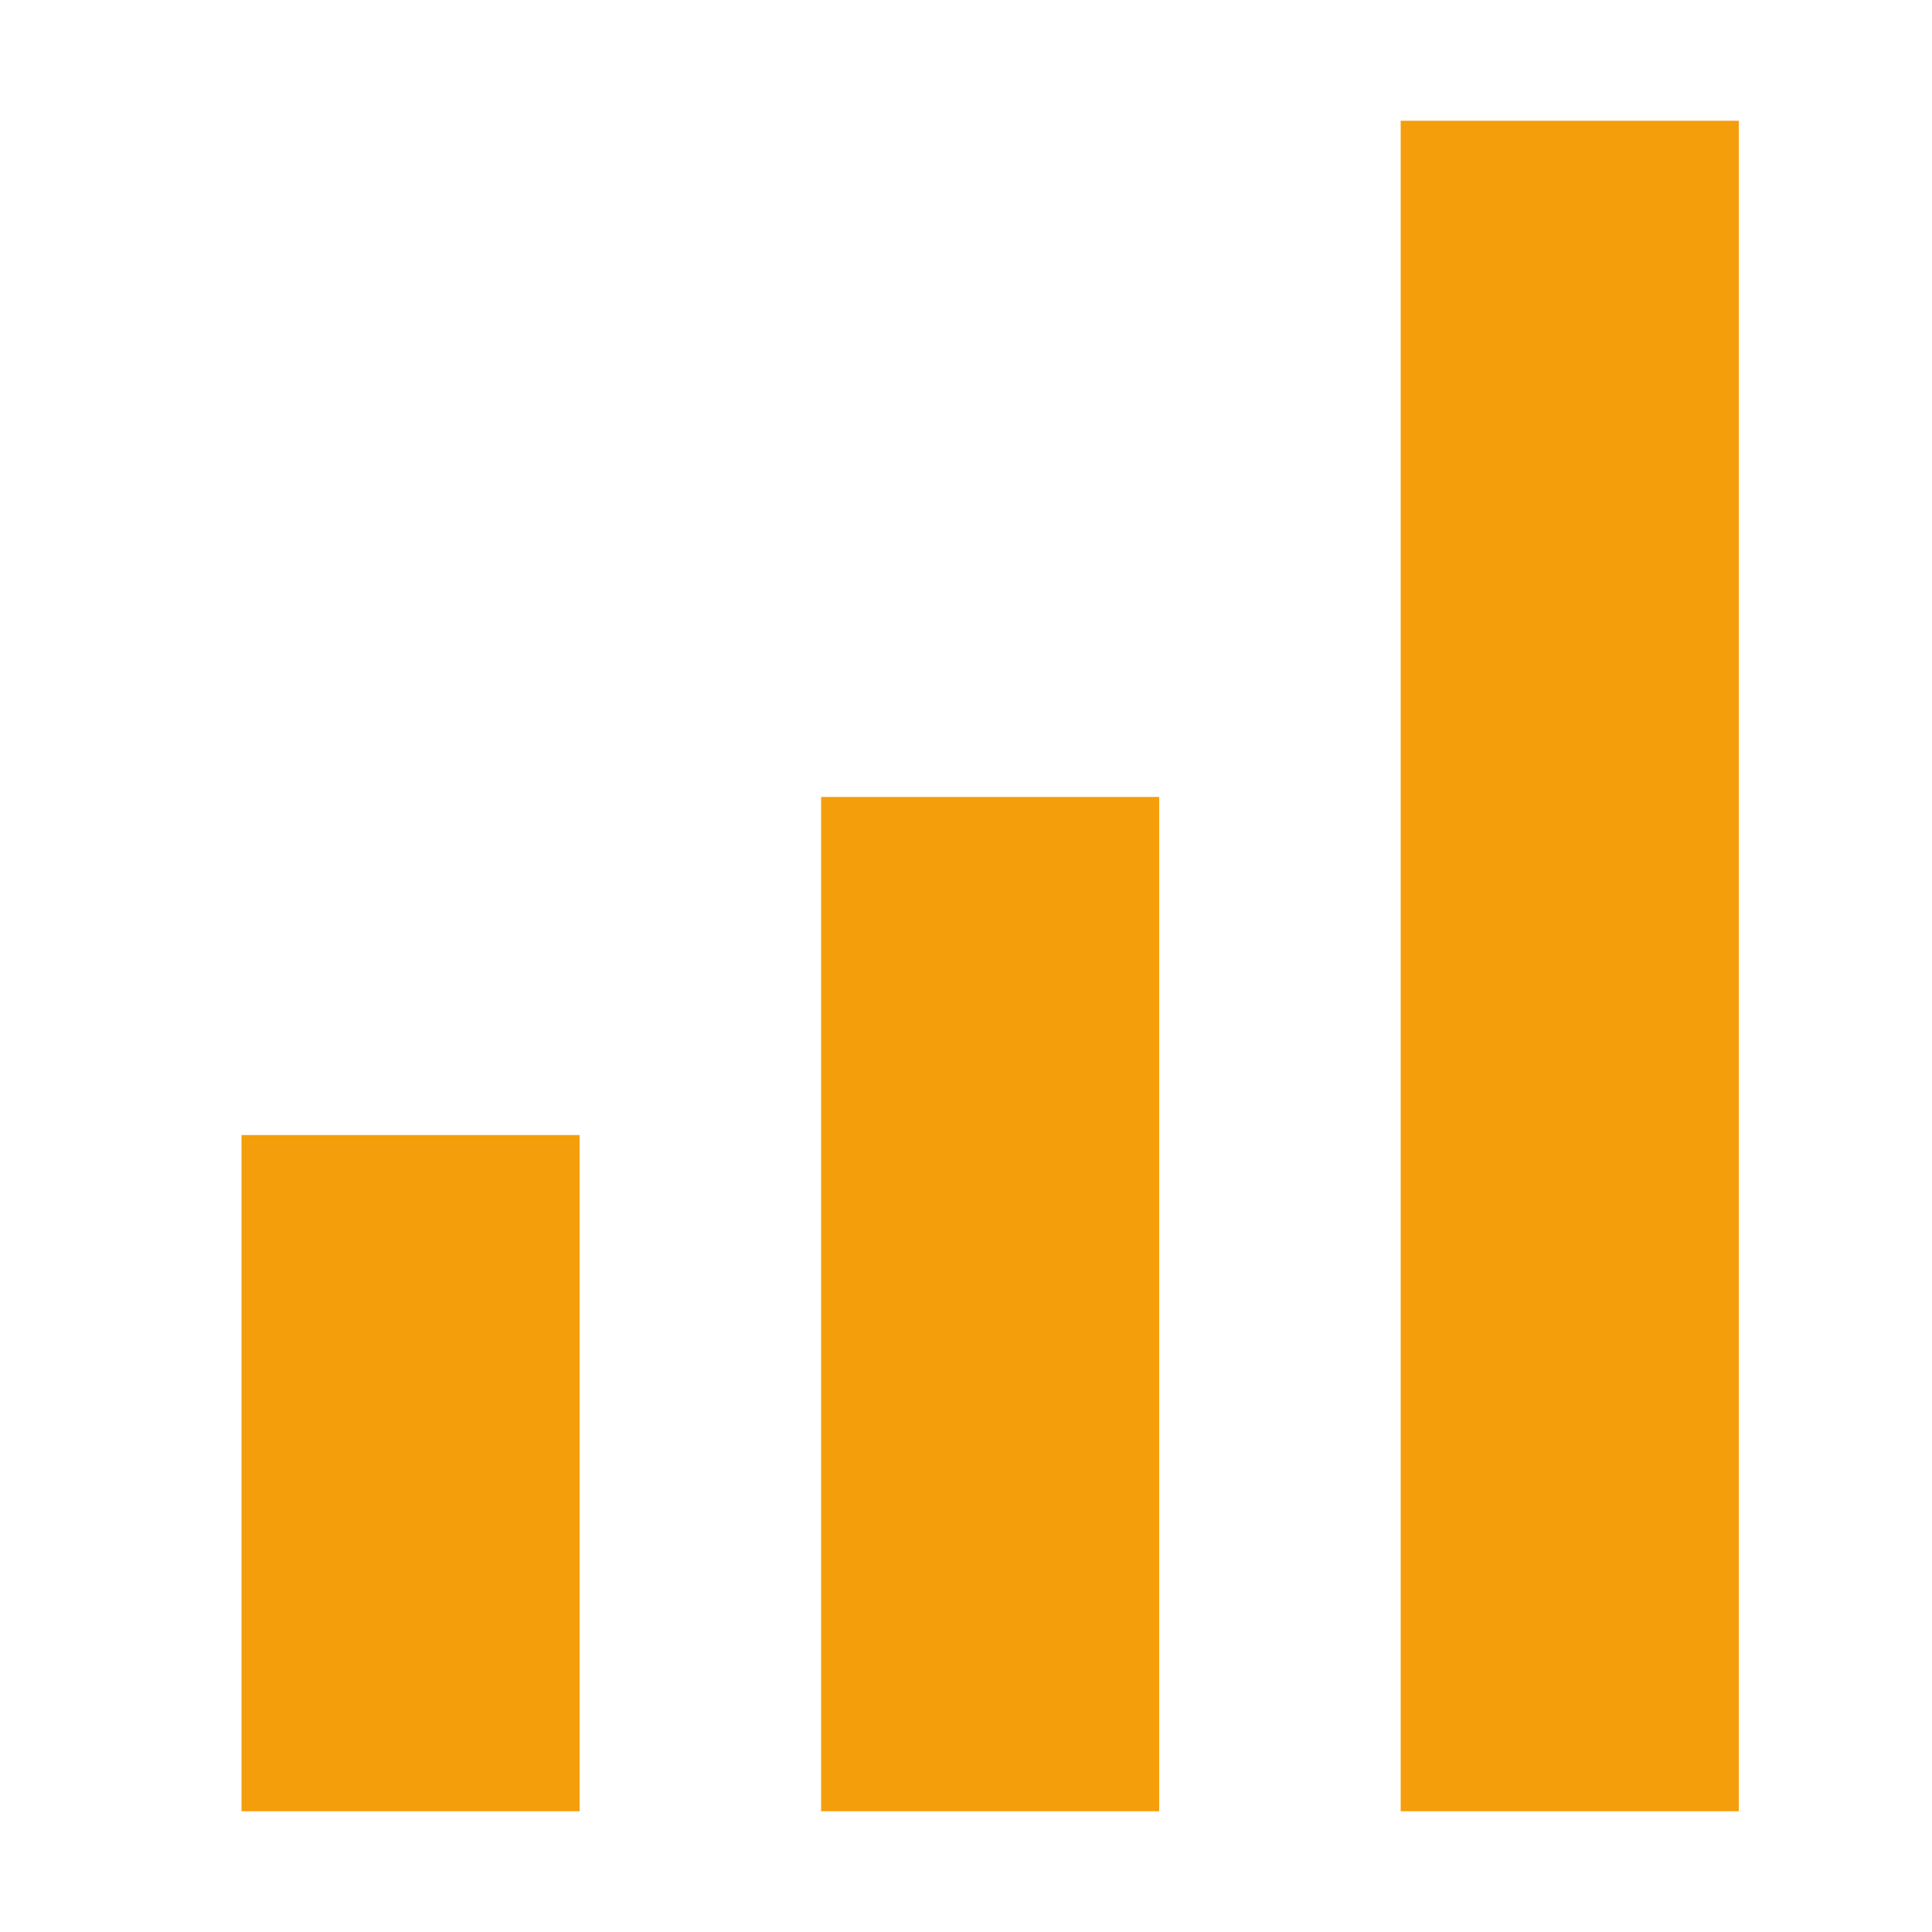
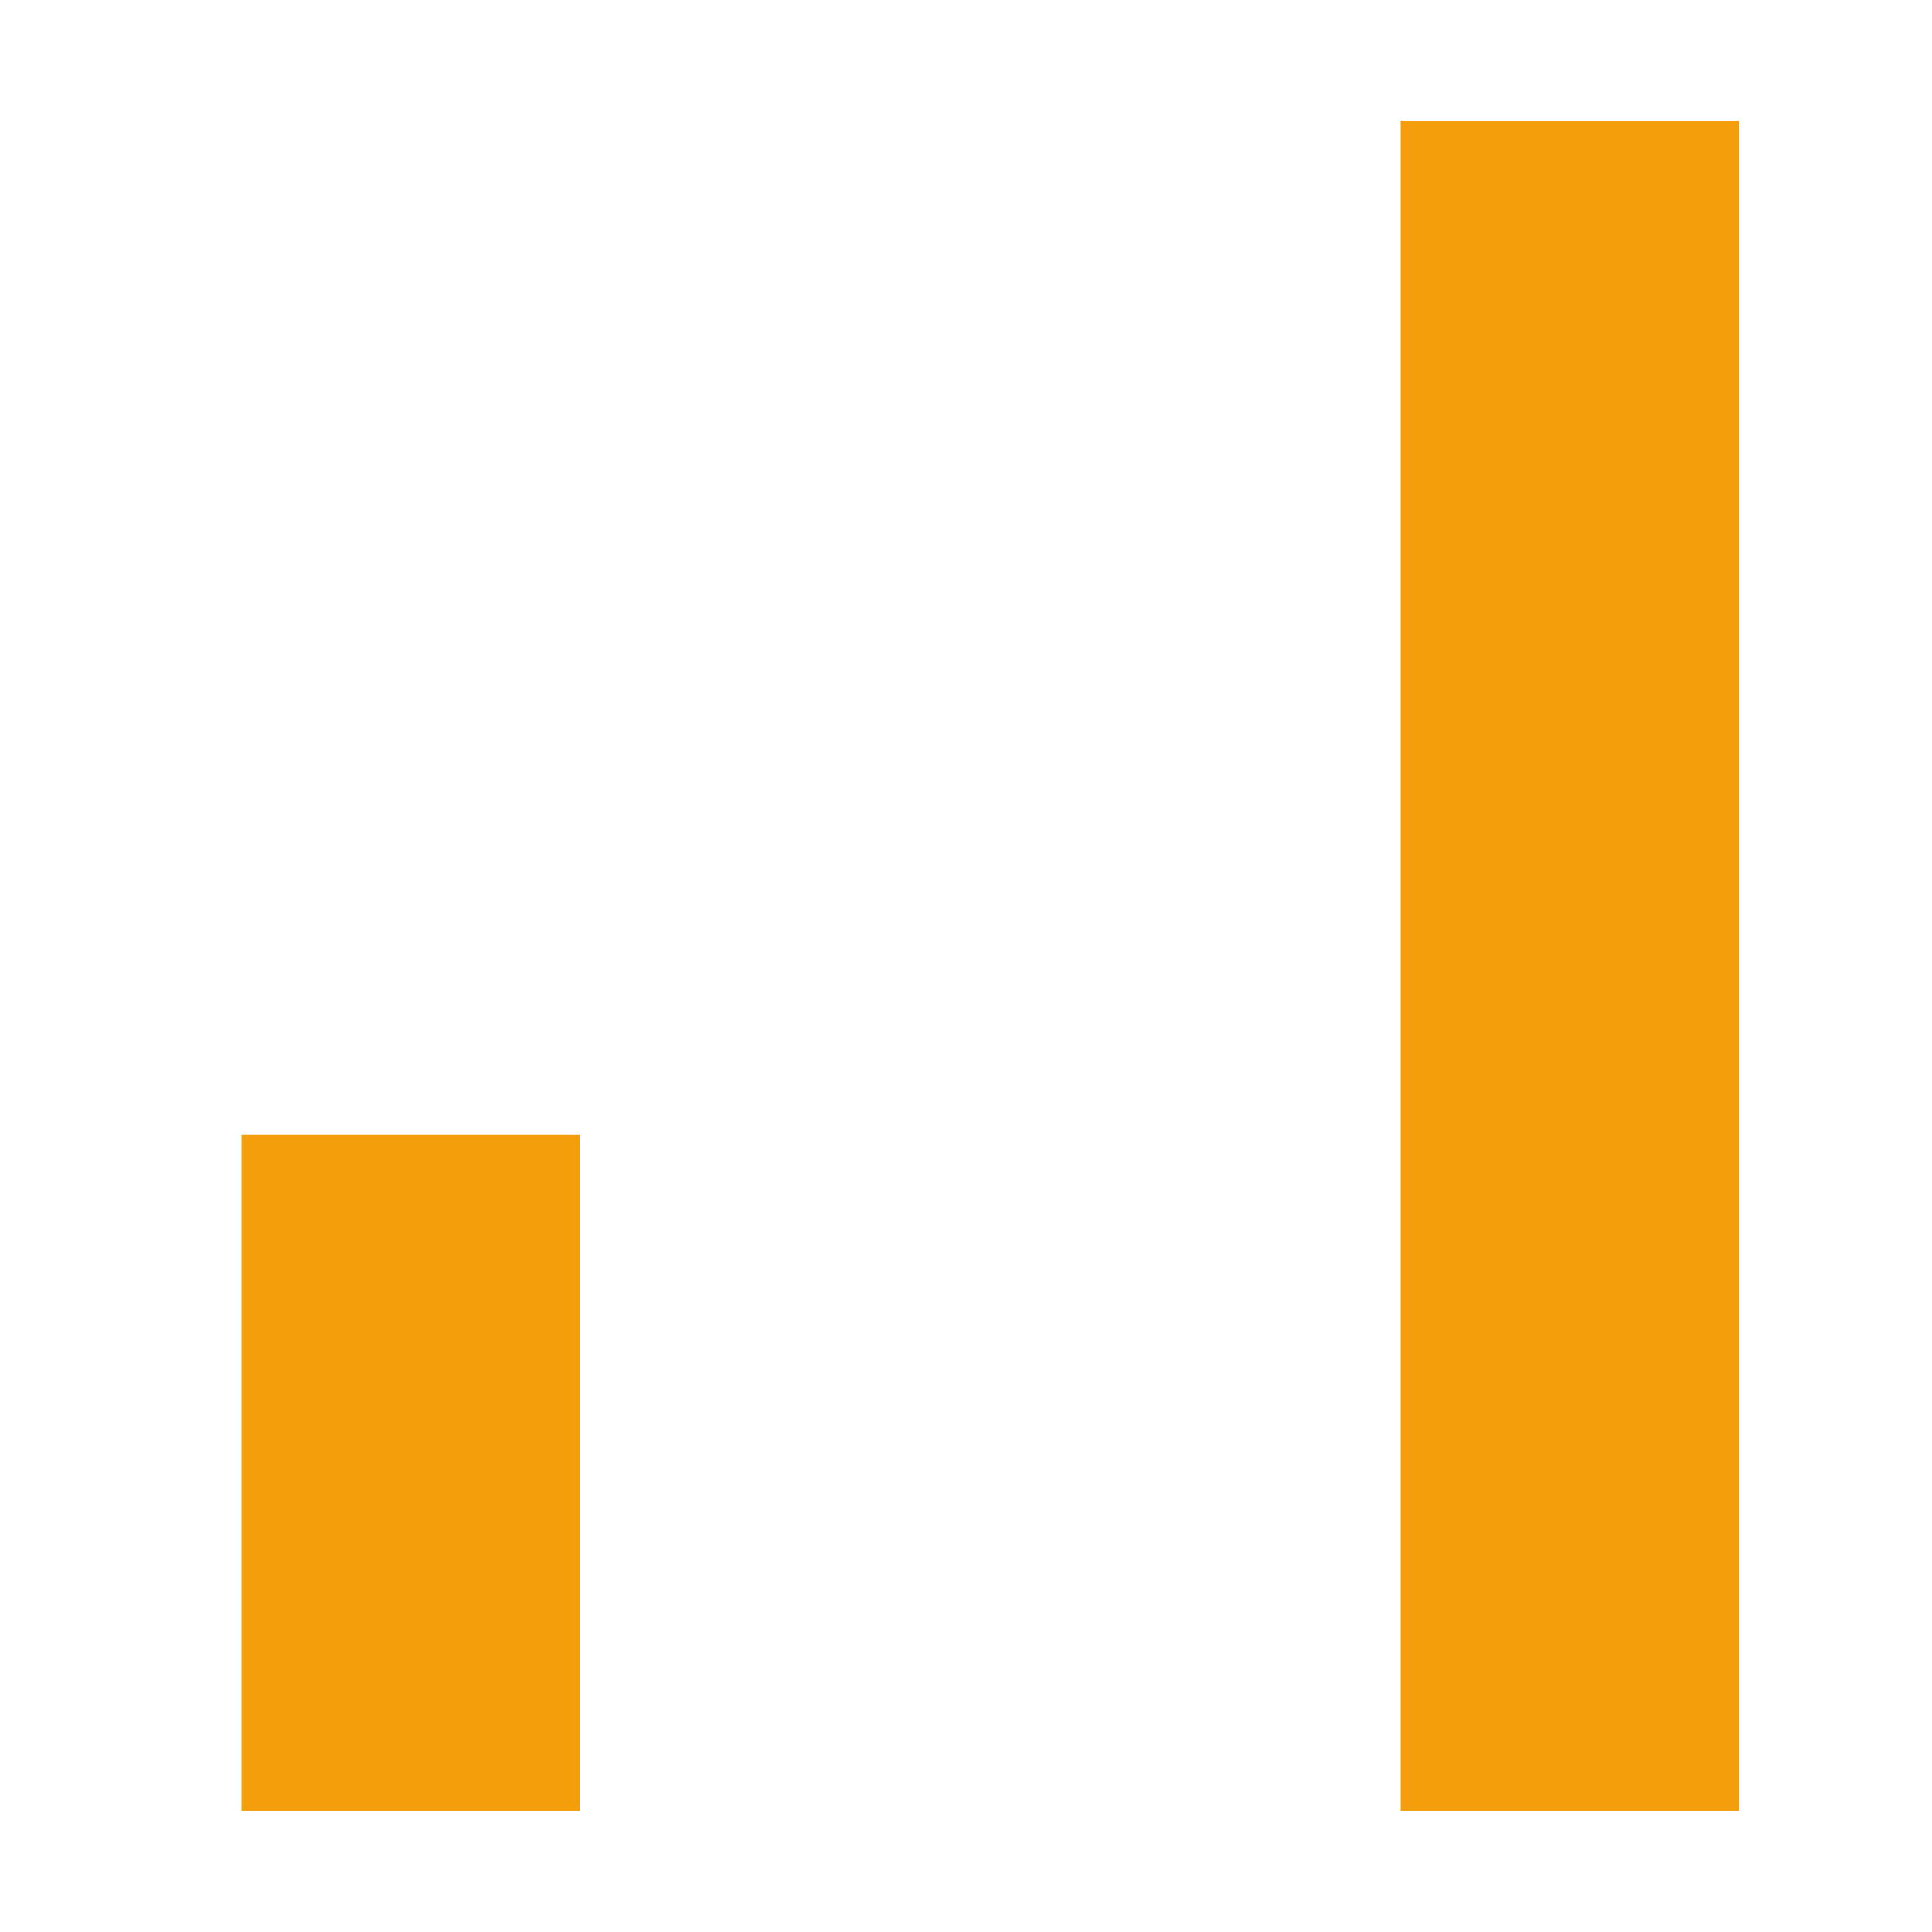
<svg xmlns="http://www.w3.org/2000/svg" width="16" height="16" viewBox="0 0 16 16" fill="none">
  <rect width="2.8" height="5.6" transform="translate(2 9.4)" fill="#F59E0B" />
-   <rect width="2.8" height="8.4" transform="translate(6.8 6.6)" fill="#F59E0B" />
  <rect width="2.8" height="14" transform="translate(11.6 1)" fill="#F59E0B" />
</svg>